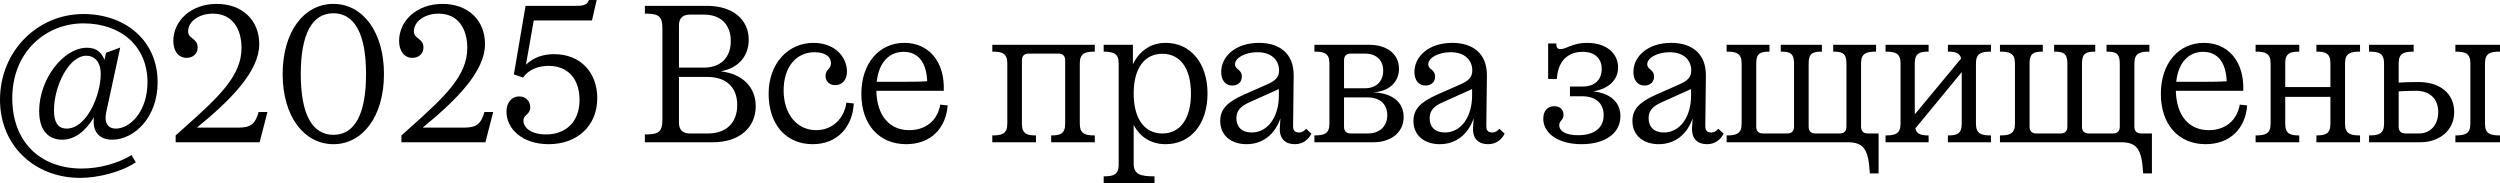
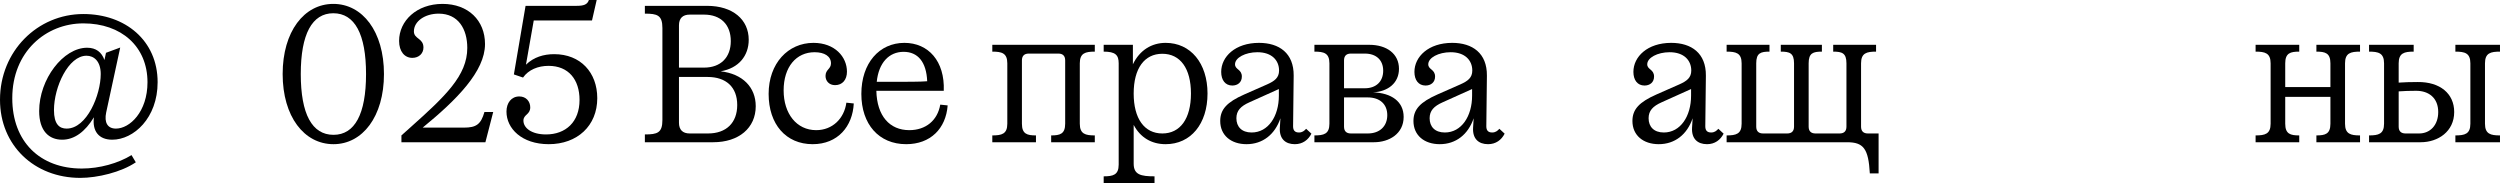
<svg xmlns="http://www.w3.org/2000/svg" viewBox="0 0 205.297 15.039" fill="none">
  <path d="M9.216 11.472C8.096 11.472 7.568 10.752 7.712 9.632C6.992 10.816 6.112 11.472 5.104 11.472C4.032 11.472 3.216 10.768 3.216 9.12C3.216 6.496 5.2 3.92 7.152 3.92C7.888 3.92 8.352 4.288 8.576 4.928L8.704 4.336L9.872 3.904L8.72 9.232C8.544 10.064 8.832 10.56 9.52 10.56C10.656 10.56 12.112 9.184 12.112 6.752C12.112 3.824 9.968 1.92 6.848 1.92C3.76 1.92 1.008 4.256 1.008 8.064C1.008 11.648 3.296 13.84 6.72 13.84C8.176 13.84 9.712 13.408 10.8 12.736L11.152 13.328C9.952 14.144 8 14.608 6.592 14.608C2.816 14.608 0 11.936 0 8.192C0 4.208 3.072 1.152 6.848 1.152C10.288 1.152 12.944 3.328 12.944 6.752C12.944 9.696 10.976 11.472 9.216 11.472ZM7.104 4.576C5.616 4.576 4.432 7.136 4.432 9.04C4.432 10.208 4.88 10.56 5.472 10.56C7.136 10.56 8.272 7.792 8.272 6.08C8.272 5.024 7.712 4.576 7.104 4.576Z" fill="black" />
-   <path d="M21.289 3.616C21.289 5.856 18.969 8.192 16.169 10.48H19.561C20.569 10.48 20.953 10.208 21.241 9.2H21.961L21.321 11.68H14.425V11.12L15.177 10.448C18.025 7.904 19.833 6.208 19.833 3.936C19.833 2.384 19.097 1.12 17.481 1.12C16.361 1.12 15.449 1.744 15.449 2.576C15.449 3.216 16.233 3.12 16.233 3.904C16.233 4.384 15.865 4.752 15.321 4.752C14.681 4.752 14.233 4.224 14.233 3.36C14.233 1.712 15.673 0.32 17.801 0.32C19.913 0.32 21.289 1.68 21.289 3.616Z" fill="black" />
  <path d="M27.371 0.32C29.771 0.32 31.531 2.592 31.531 6.08C31.531 9.568 29.771 11.84 27.387 11.84C24.971 11.84 23.211 9.568 23.211 6.08C23.211 2.592 24.971 0.32 27.371 0.32ZM27.371 1.088C25.627 1.088 24.699 2.8 24.699 6.08C24.699 9.376 25.627 11.072 27.387 11.072C29.131 11.072 30.059 9.376 30.059 6.08C30.059 2.8 29.131 1.088 27.371 1.088Z" fill="black" />
  <path d="M39.829 3.616C39.829 5.856 37.509 8.192 34.709 10.48H38.101C39.109 10.48 39.493 10.208 39.781 9.2H40.501L39.861 11.68H32.965V11.12L33.717 10.448C36.565 7.904 38.373 6.208 38.373 3.936C38.373 2.384 37.637 1.12 36.021 1.12C34.901 1.12 33.989 1.744 33.989 2.576C33.989 3.216 34.773 3.12 34.773 3.904C34.773 4.384 34.405 4.752 33.861 4.752C33.221 4.752 32.773 4.224 32.773 3.36C32.773 1.712 34.213 0.32 36.341 0.32C38.453 0.32 39.829 1.68 39.829 3.616Z" fill="black" />
  <path d="M49.047 8.064C49.047 10.336 47.399 11.84 45.063 11.84C42.839 11.84 41.591 10.544 41.591 9.168C41.591 8.448 41.991 7.92 42.647 7.92C43.207 7.92 43.543 8.336 43.543 8.816C43.543 9.424 42.983 9.392 42.983 9.904C42.983 10.512 43.655 11.04 44.839 11.04C46.455 11.04 47.591 10.016 47.591 8.208C47.591 6.544 46.695 5.408 45.047 5.408C44.183 5.408 43.399 5.728 42.951 6.368L42.199 6.112L43.159 0.48H47.335C47.927 0.48 48.231 0.384 48.359 0H48.999L48.615 1.68H43.831L43.191 5.312C43.831 4.688 44.647 4.448 45.511 4.448C47.671 4.448 49.047 5.952 49.047 8.064Z" fill="black" />
  <path d="M52.956 11.68V11.04C53.98 11.04 54.396 10.912 54.396 9.856V2.304C54.396 1.248 53.98 1.12 52.956 1.12V0.48H58.06C60.188 0.48 61.484 1.616 61.484 3.264C61.484 4.576 60.668 5.6 59.18 5.856C60.988 6.064 62.06 7.168 62.06 8.72C62.06 10.512 60.668 11.68 58.572 11.68H52.956ZM55.756 2.08V5.552H57.82C59.18 5.552 60.012 4.72 60.012 3.376C60.012 2.016 59.18 1.2 57.82 1.2H56.636C56.06 1.2 55.756 1.504 55.756 2.08ZM60.54 8.624C60.54 7.152 59.628 6.32 58.108 6.32H55.756V10.08C55.756 10.656 56.06 10.96 56.636 10.96H58.14C59.644 10.96 60.54 10.08 60.54 8.624Z" fill="black" />
  <path d="M68.575 6.992C68.079 6.992 67.791 6.64 67.791 6.24C67.791 5.696 68.239 5.68 68.239 5.2C68.239 4.624 67.711 4.288 66.895 4.288C65.391 4.288 64.351 5.488 64.351 7.424C64.351 9.344 65.423 10.688 67.023 10.688C68.367 10.688 69.327 9.728 69.503 8.432L70.111 8.496C70.015 10.384 68.799 11.84 66.735 11.84C64.543 11.84 63.119 10.208 63.119 7.712C63.119 5.2 64.719 3.52 66.799 3.52C68.559 3.52 69.551 4.672 69.551 5.888C69.551 6.544 69.183 6.992 68.575 6.992Z" fill="black" />
  <path d="M70.733 7.712C70.733 5.184 72.205 3.52 74.269 3.52C76.237 3.52 77.596 5.024 77.501 7.456H71.965C72.012 9.536 73.068 10.688 74.669 10.688C76.029 10.688 76.989 9.888 77.213 8.592L77.821 8.656C77.676 10.56 76.412 11.84 74.413 11.84C72.173 11.84 70.733 10.208 70.733 7.712ZM74.205 4.256C73.005 4.256 72.157 5.152 71.997 6.72C74.812 6.72 75.501 6.72 76.14 6.672C76.076 5.088 75.372 4.256 74.205 4.256Z" fill="black" />
  <path d="M88.672 10.16C88.672 11.008 89.136 11.12 89.904 11.12V11.68H86.32V11.12C87.039 11.12 87.471 11.008 87.471 10.16V4.96C87.471 4.592 87.279 4.4 86.912 4.4H84.479C84.112 4.4 83.919 4.592 83.919 4.96V10.16C83.919 11.008 84.352 11.12 85.072 11.12V11.68H81.487V11.12C82.256 11.12 82.719 11.008 82.719 10.16V5.2C82.719 4.352 82.256 4.24 81.487 4.24V3.68H89.904V4.24C89.136 4.24 88.672 4.352 88.672 5.2V10.16Z" fill="black" />
  <path d="M90.633 15.04V14.48C91.401 14.48 91.865 14.368 91.865 13.52V5.2C91.865 4.512 91.592 4.24 90.633 4.24V3.68H93.032V5.28C93.592 4.112 94.584 3.52 95.721 3.52C97.769 3.52 99.16 5.184 99.16 7.68C99.16 10.176 97.784 11.84 95.721 11.84C94.568 11.84 93.641 11.296 93.096 10.256V13.44C93.096 14.352 93.689 14.48 94.808 14.48V15.04H90.633ZM97.8 7.68C97.8 5.616 96.921 4.416 95.449 4.416C93.977 4.416 93.096 5.616 93.096 7.68C93.096 9.744 93.977 10.96 95.449 10.96C96.921 10.96 97.8 9.744 97.8 7.68Z" fill="black" />
  <path d="M106.235 6.208L106.187 10.368C106.187 10.688 106.315 10.88 106.667 10.88C106.939 10.88 107.099 10.752 107.259 10.576L107.691 10.976C107.435 11.488 106.971 11.84 106.331 11.84C105.547 11.84 105.051 11.392 105.099 10.496L105.147 9.712C104.699 11.04 103.691 11.84 102.363 11.84C101.099 11.84 100.203 11.12 100.203 9.936C100.203 8.976 100.763 8.384 102.171 7.76L104.059 6.928C104.667 6.656 105.035 6.384 105.035 5.792C105.035 4.96 104.443 4.288 103.259 4.288C102.267 4.288 101.419 4.736 101.419 5.28C101.419 5.728 101.979 5.68 101.979 6.288C101.979 6.768 101.627 7.024 101.195 7.024C100.619 7.024 100.283 6.576 100.283 5.904C100.283 4.656 101.435 3.52 103.387 3.52C105.051 3.52 106.251 4.368 106.235 6.208ZM105.019 7.856V7.312L102.603 8.4C101.883 8.72 101.531 9.088 101.531 9.712C101.531 10.4 101.963 10.88 102.779 10.88C104.155 10.88 105.019 9.536 105.019 7.856Z" fill="black" />
  <path d="M109.17 5.2C109.17 4.352 108.706 4.24 107.938 4.24V3.68H112.45C113.874 3.68 114.882 4.416 114.882 5.648C114.882 6.816 113.986 7.52 112.754 7.584C114.258 7.632 115.266 8.336 115.266 9.6C115.266 10.992 114.066 11.68 112.834 11.68H107.938V11.12C108.706 11.12 109.17 11.008 109.17 10.16V5.2ZM110.37 4.96V7.248H112.082C113.01 7.248 113.586 6.688 113.586 5.808C113.586 4.928 113.01 4.4 112.082 4.4H110.93C110.562 4.4 110.37 4.592 110.37 4.96ZM110.93 10.96H112.322C113.298 10.96 113.922 10.368 113.922 9.456C113.922 8.544 113.298 8 112.322 8H110.37V10.4C110.37 10.768 110.562 10.96 110.93 10.96Z" fill="black" />
  <path d="M122.103 6.208L122.055 10.368C122.055 10.688 122.183 10.88 122.535 10.88C122.807 10.88 122.967 10.752 123.127 10.576L123.559 10.976C123.303 11.488 122.839 11.84 122.199 11.84C121.415 11.84 120.919 11.392 120.967 10.496L121.015 9.712C120.567 11.04 119.559 11.84 118.231 11.84C116.967 11.84 116.071 11.12 116.071 9.936C116.071 8.976 116.631 8.384 118.039 7.76L119.927 6.928C120.535 6.656 120.903 6.384 120.903 5.792C120.903 4.96 120.311 4.288 119.127 4.288C118.135 4.288 117.287 4.736 117.287 5.28C117.287 5.728 117.847 5.68 117.847 6.288C117.847 6.768 117.495 7.024 117.063 7.024C116.487 7.024 116.151 6.576 116.151 5.904C116.151 4.656 117.303 3.52 119.255 3.52C120.919 3.52 122.119 4.368 122.103 6.208ZM120.887 7.856V7.312L118.471 8.4C117.751 8.72 117.399 9.088 117.399 9.712C117.399 10.4 117.831 10.88 118.647 10.88C120.023 10.88 120.887 9.536 120.887 7.856Z" fill="black" />
-   <path d="M130.331 3.52C131.899 3.52 132.875 4.368 132.875 5.536C132.875 6.624 132.027 7.312 130.827 7.504C132.203 7.648 133.067 8.368 133.067 9.536C133.067 10.944 131.819 11.84 129.867 11.84C127.995 11.84 126.731 10.976 126.731 9.744C126.731 9.072 127.115 8.72 127.643 8.72C128.107 8.72 128.395 9.008 128.395 9.44C128.395 9.872 128.043 9.904 128.043 10.272C128.043 10.816 128.667 11.104 129.595 11.104C130.955 11.104 131.691 10.48 131.691 9.456C131.691 8.512 131.067 7.904 129.915 7.904H128.923V7.104H129.979C130.939 7.104 131.531 6.56 131.531 5.664C131.531 4.784 130.955 4.256 129.963 4.256C128.715 4.256 127.915 5.072 127.851 6.48H127.131V3.568H127.803C127.803 3.872 127.867 4.032 128.139 4.032C128.651 4.032 129.115 3.52 130.331 3.52Z" fill="black" />
  <path d="M140.085 6.208L140.037 10.368C140.037 10.688 140.165 10.88 140.517 10.88C140.789 10.88 140.949 10.752 141.109 10.576L141.541 10.976C141.285 11.488 140.821 11.84 140.181 11.84C139.397 11.84 138.901 11.392 138.949 10.496L138.997 9.712C138.549 11.04 137.541 11.84 136.213 11.84C134.949 11.84 134.053 11.12 134.053 9.936C134.053 8.976 134.613 8.384 136.021 7.76L137.909 6.928C138.517 6.656 138.885 6.384 138.885 5.792C138.885 4.96 138.293 4.288 137.109 4.288C136.117 4.288 135.269 4.736 135.269 5.28C135.269 5.728 135.829 5.68 135.829 6.288C135.829 6.768 135.477 7.024 135.045 7.024C134.469 7.024 134.133 6.576 134.133 5.904C134.133 4.656 135.285 3.52 137.237 3.52C138.901 3.52 140.101 4.368 140.085 6.208ZM138.869 7.856V7.312L136.453 8.4C135.733 8.72 135.381 9.088 135.381 9.712C135.381 10.4 135.813 10.88 136.629 10.88C138.005 10.88 138.869 9.536 138.869 7.856Z" fill="black" />
  <path d="M152.828 10.4C152.828 10.768 153.02 10.96 153.388 10.96H154.268V14.24H153.548C153.436 12.192 153.02 11.68 151.676 11.68H141.788V11.12C142.556 11.12 143.02 11.008 143.02 10.16V5.2C143.02 4.352 142.556 4.24 141.788 4.24V3.68H145.308V4.24C144.588 4.24 144.22 4.352 144.22 5.2V10.4C144.22 10.768 144.412 10.96 144.78 10.96H146.764C147.132 10.96 147.324 10.768 147.324 10.4V5.2C147.324 4.352 146.956 4.24 146.236 4.24V3.68H149.612V4.24C148.892 4.24 148.524 4.352 148.524 5.2V10.4C148.524 10.768 148.716 10.96 149.084 10.96H151.068C151.436 10.96 151.628 10.768 151.628 10.4V5.2C151.628 4.352 151.26 4.24 150.54 4.24V3.68H154.06V4.24C153.292 4.24 152.828 4.352 152.828 5.2V10.4Z" fill="black" />
-   <path d="M154.839 11.68V11.12C155.607 11.12 156.071 11.008 156.071 10.16V5.2C156.071 4.352 155.607 4.24 154.839 4.24V3.68H158.375V4.24C157.671 4.24 157.239 4.352 157.239 5.2V9.392L161.047 4.8C160.919 4.32 160.535 4.24 159.959 4.24V3.68H163.495V4.24C162.727 4.24 162.263 4.352 162.263 5.2V10.16C162.263 11.008 162.727 11.12 163.495 11.12V11.68H159.959V11.12C160.679 11.12 161.095 11.008 161.095 10.16V5.92L157.287 10.544C157.399 11.04 157.799 11.12 158.375 11.12V11.68H154.839Z" fill="black" />
-   <path d="M175.274 10.4C175.274 10.768 175.466 10.96 175.834 10.96H176.714V14.24H175.994C175.882 12.192 175.466 11.68 174.122 11.68H164.234V11.12C165.002 11.12 165.466 11.008 165.466 10.16V5.2C165.466 4.352 165.002 4.24 164.234 4.24V3.68H167.754V4.24C167.034 4.24 166.666 4.352 166.666 5.2V10.4C166.666 10.768 166.858 10.96 167.226 10.96H169.21C169.578 10.96 169.77 10.768 169.77 10.4V5.2C169.77 4.352 169.402 4.24 168.682 4.24V3.68H172.058V4.24C171.338 4.24 170.97 4.352 170.97 5.2V10.4C170.97 10.768 171.162 10.96 171.53 10.96H173.514C173.882 10.96 174.074 10.768 174.074 10.4V5.2C174.074 4.352 173.706 4.24 172.986 4.24V3.68H176.506V4.24C175.738 4.24 175.274 4.352 175.274 5.2V10.4Z" fill="black" />
-   <path d="M177.446 7.712C177.446 5.184 178.918 3.52 180.982 3.52C182.95 3.52 184.31 5.024 184.214 7.456H178.678C178.726 9.536 179.782 10.688 181.382 10.688C182.742 10.688 183.702 9.888 183.926 8.592L184.534 8.656C184.39 10.56 183.126 11.84 181.126 11.84C178.886 11.84 177.446 10.208 177.446 7.712ZM180.917 4.256C179.718 4.256 178.87 5.152 178.71 6.72C181.526 6.72 182.214 6.72 182.854 6.672C182.79 5.088 182.086 4.256 180.917 4.256Z" fill="black" />
  <path d="M185.227 11.68V11.12C185.995 11.12 186.46 11.008 186.46 10.16V5.2C186.46 4.352 185.995 4.24 185.227 4.24V3.68H188.811V4.24C188.091 4.24 187.66 4.352 187.66 5.2V7.152H191.371V5.2C191.371 4.352 190.94 4.24 190.22 4.24V3.68H193.803V4.24C193.036 4.24 192.571 4.352 192.571 5.2V10.16C192.571 11.008 193.036 11.12 193.803 11.12V11.68H190.22V11.12C190.94 11.12 191.371 11.008 191.371 10.16V7.952H187.66V10.16C187.66 11.008 188.091 11.12 188.811 11.12V11.68H185.227Z" fill="black" />
  <path d="M201.633 11.68V11.12C202.4 11.12 202.864 11.008 202.864 10.16V5.2C202.864 4.352 202.4 4.24 201.633 4.24V3.68H205.296V4.24C204.528 4.24 204.064 4.352 204.064 5.2V10.16C204.064 11.008 204.528 11.12 205.296 11.12V11.68H201.633ZM196.976 5.2V6.784C197.488 6.752 197.904 6.736 198.544 6.736C200.369 6.72 201.536 7.68 201.536 9.2C201.536 10.8 200.208 11.68 198.784 11.68H194.544V11.12C195.313 11.12 195.776 11.008 195.776 10.16V5.2C195.776 4.352 195.313 4.24 194.544 4.24V3.68H198.208V4.24C197.44 4.24 196.976 4.352 196.976 5.2ZM197.536 10.96H198.656C199.552 10.96 200.224 10.288 200.224 9.2C200.224 8.048 199.456 7.456 198.416 7.456C197.841 7.456 197.456 7.472 196.976 7.504V10.4C196.976 10.768 197.168 10.96 197.536 10.96Z" fill="black" />
</svg>